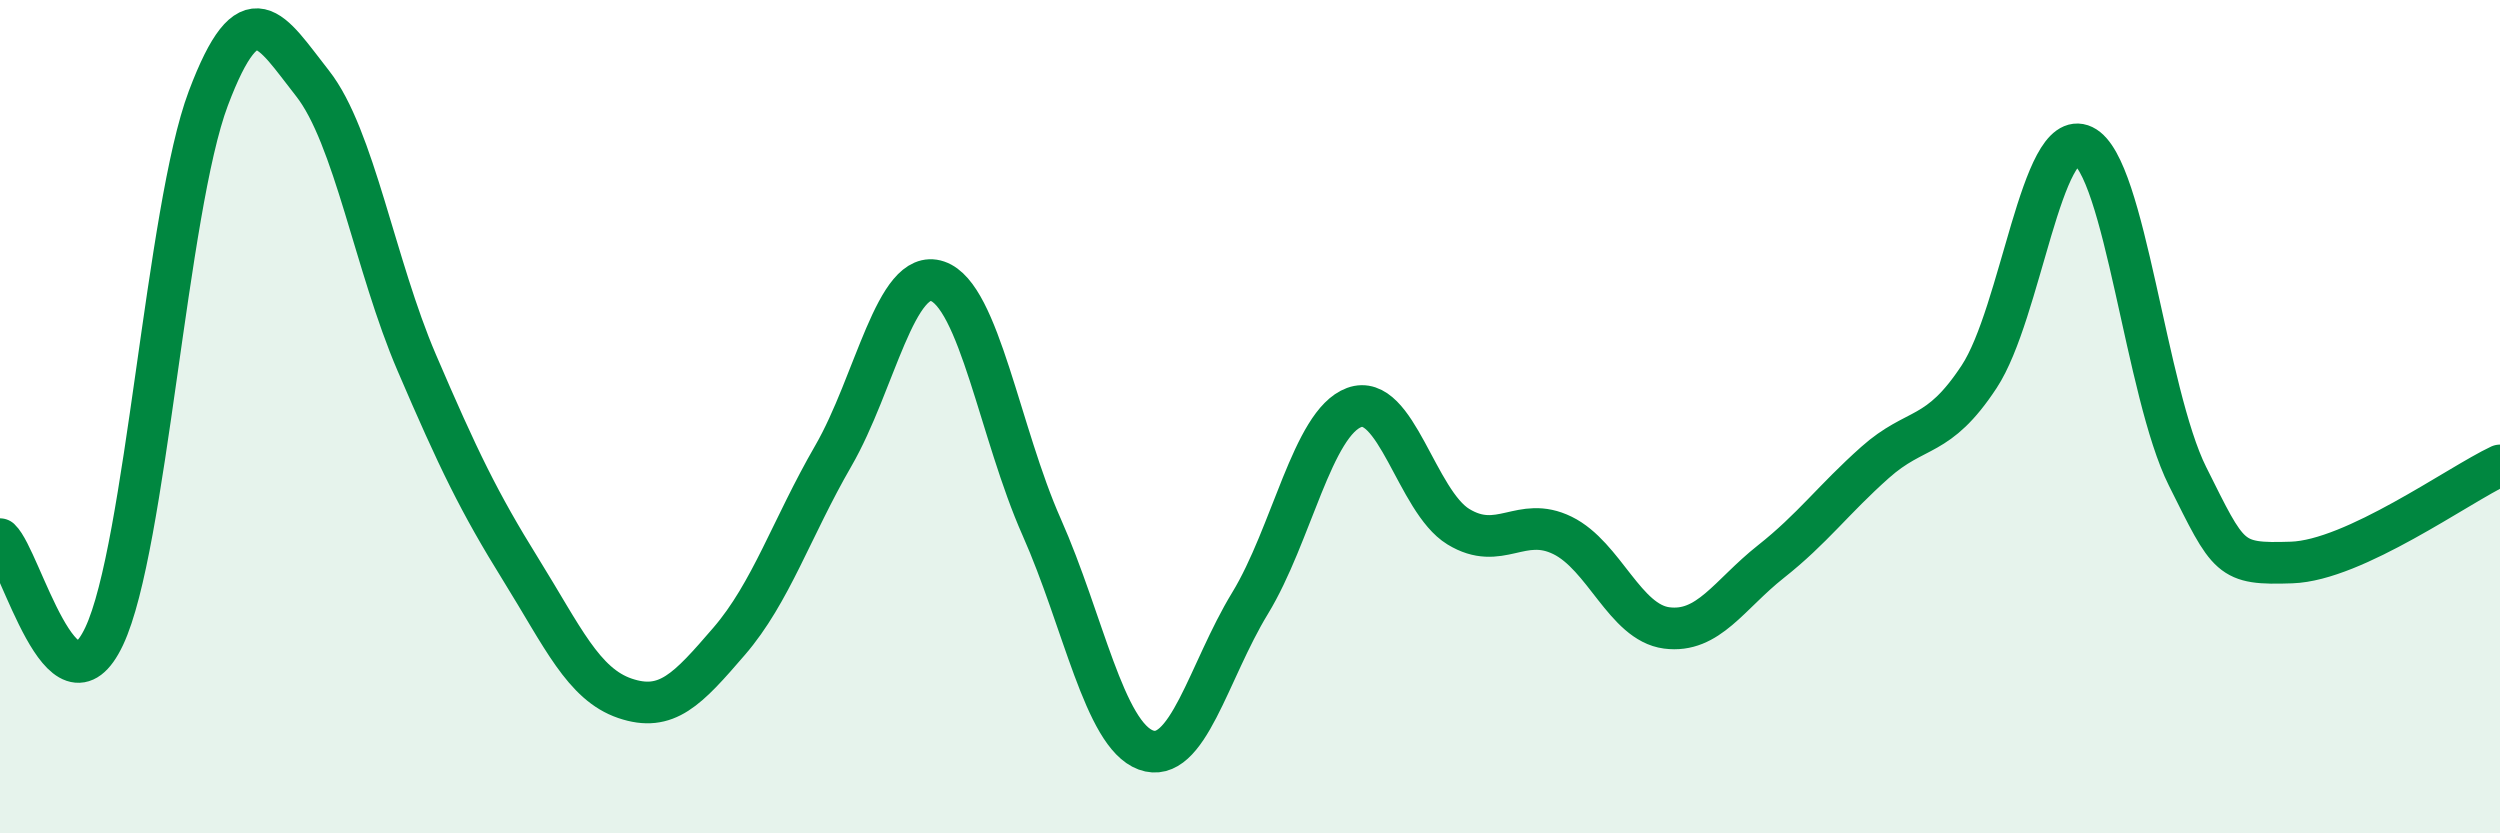
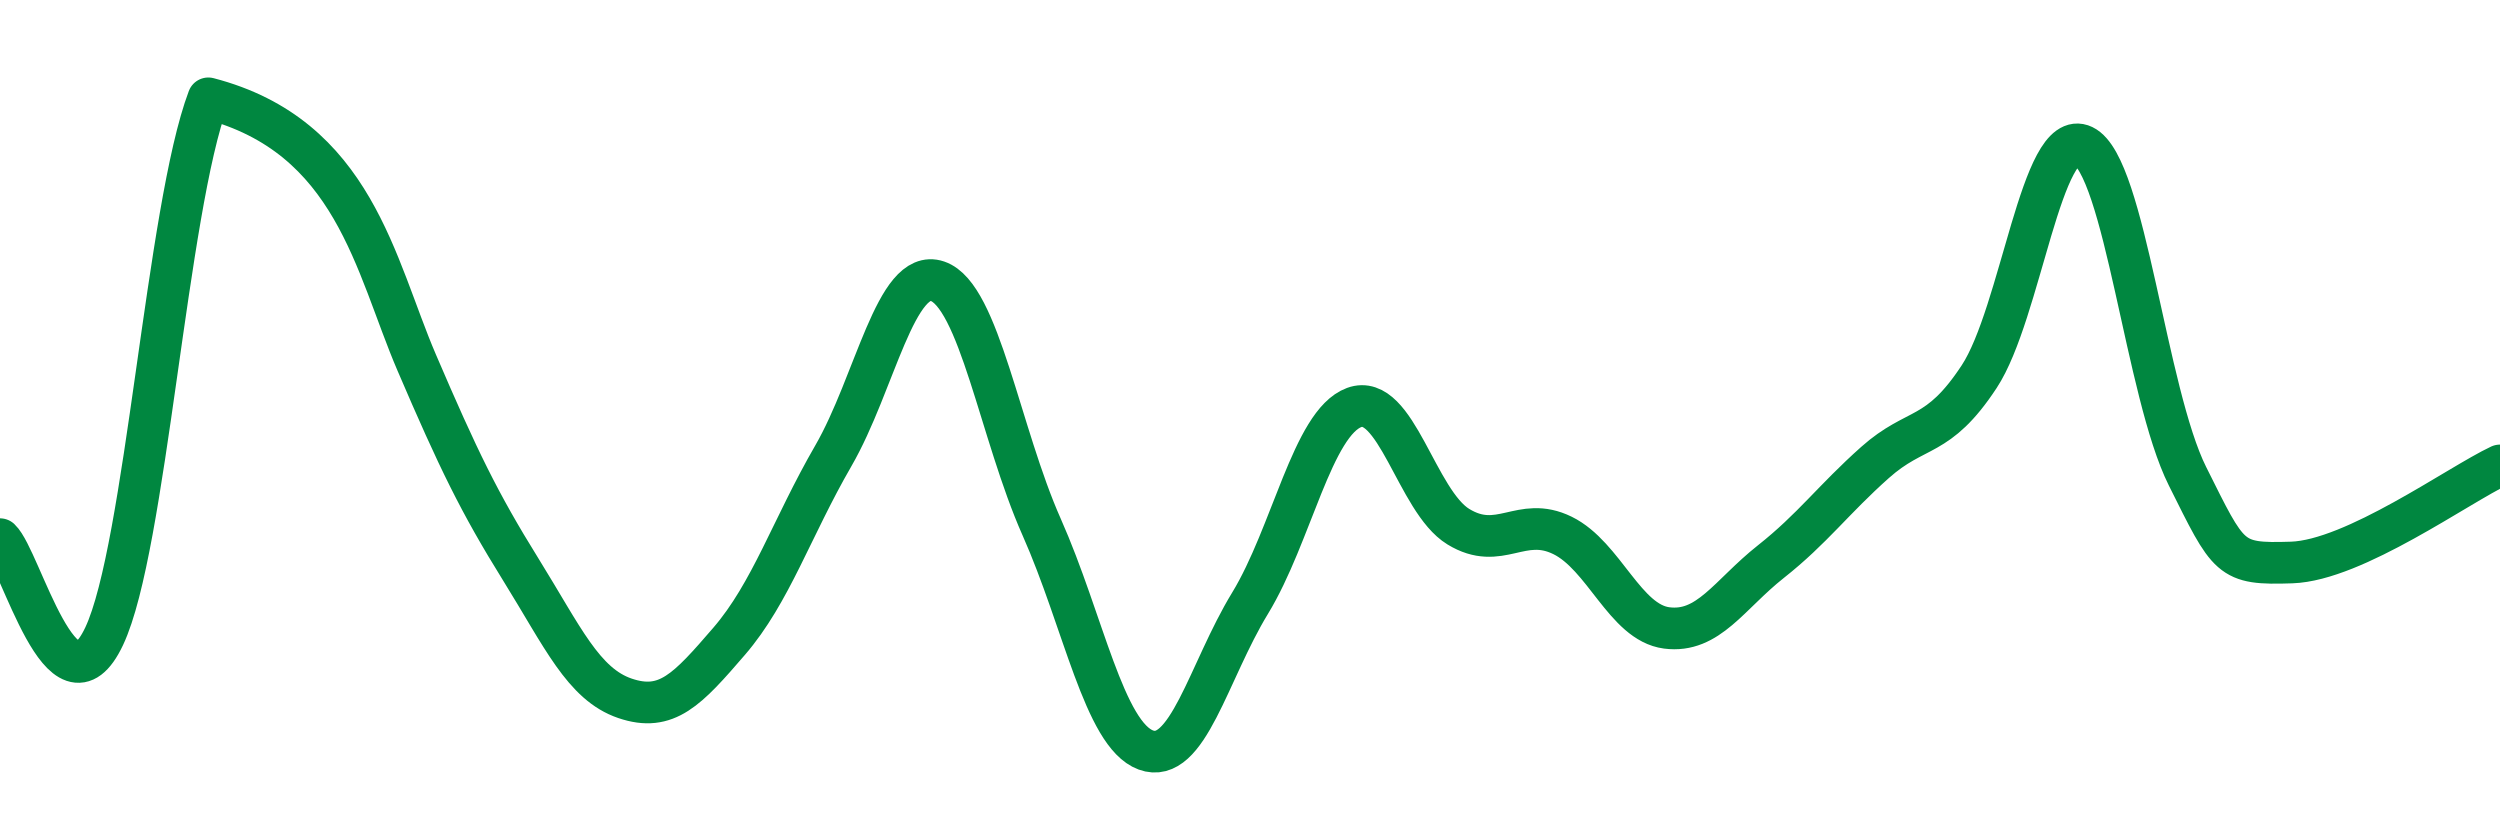
<svg xmlns="http://www.w3.org/2000/svg" width="60" height="20" viewBox="0 0 60 20">
-   <path d="M 0,12.94 C 0.5,13.41 1.5,17.39 2.5,15.27 C 3.5,13.15 4,5.01 5,2.36 C 6,-0.29 6.5,0.73 7.5,2 C 8.5,3.27 9,6.37 10,8.7 C 11,11.03 11.5,12.06 12.5,13.67 C 13.5,15.28 14,16.42 15,16.76 C 16,17.1 16.5,16.55 17.5,15.39 C 18.5,14.23 19,12.67 20,10.94 C 21,9.21 21.5,6.41 22.5,6.75 C 23.5,7.09 24,10.4 25,12.65 C 26,14.9 26.5,17.63 27.5,18 C 28.5,18.37 29,16.12 30,14.48 C 31,12.84 31.5,10.15 32.5,9.78 C 33.5,9.41 34,12.03 35,12.64 C 36,13.25 36.5,12.36 37.5,12.85 C 38.5,13.34 39,14.94 40,15.07 C 41,15.2 41.5,14.27 42.5,13.48 C 43.5,12.69 44,11.99 45,11.1 C 46,10.21 46.5,10.56 47.5,9.04 C 48.5,7.52 49,3.02 50,3.5 C 51,3.98 51.5,9.43 52.5,11.43 C 53.5,13.43 53.5,13.55 55,13.5 C 56.5,13.45 59,11.64 60,11.17L60 20L0 20Z" fill="#008740" opacity="0.1" stroke-linecap="round" stroke-linejoin="round" />
-   <path d="M 0,12.94 C 0.5,13.41 1.5,17.39 2.5,15.27 C 3.5,13.15 4,5.01 5,2.36 C 6,-0.29 6.5,0.73 7.5,2 C 8.5,3.27 9,6.37 10,8.7 C 11,11.03 11.5,12.06 12.5,13.67 C 13.5,15.28 14,16.42 15,16.76 C 16,17.1 16.5,16.55 17.5,15.39 C 18.5,14.23 19,12.67 20,10.94 C 21,9.21 21.5,6.41 22.5,6.75 C 23.5,7.09 24,10.4 25,12.65 C 26,14.9 26.5,17.63 27.5,18 C 28.5,18.37 29,16.12 30,14.48 C 31,12.84 31.5,10.15 32.5,9.78 C 33.5,9.41 34,12.03 35,12.64 C 36,13.25 36.5,12.36 37.5,12.85 C 38.5,13.34 39,14.94 40,15.07 C 41,15.2 41.5,14.27 42.5,13.48 C 43.5,12.69 44,11.99 45,11.1 C 46,10.21 46.5,10.56 47.5,9.04 C 48.5,7.52 49,3.02 50,3.5 C 51,3.98 51.5,9.43 52.5,11.43 C 53.5,13.43 53.5,13.55 55,13.5 C 56.5,13.45 59,11.64 60,11.17" stroke="#008740" stroke-width="1" fill="none" stroke-linecap="round" stroke-linejoin="round" />
+   <path d="M 0,12.94 C 0.5,13.41 1.5,17.39 2.5,15.27 C 3.5,13.15 4,5.01 5,2.36 C 8.5,3.27 9,6.37 10,8.7 C 11,11.03 11.5,12.06 12.5,13.67 C 13.5,15.28 14,16.42 15,16.76 C 16,17.1 16.5,16.55 17.5,15.39 C 18.5,14.23 19,12.67 20,10.94 C 21,9.21 21.5,6.41 22.5,6.75 C 23.5,7.09 24,10.4 25,12.65 C 26,14.9 26.5,17.63 27.5,18 C 28.5,18.37 29,16.12 30,14.48 C 31,12.84 31.5,10.15 32.5,9.78 C 33.5,9.41 34,12.03 35,12.64 C 36,13.25 36.5,12.36 37.5,12.85 C 38.5,13.34 39,14.94 40,15.07 C 41,15.2 41.5,14.27 42.5,13.48 C 43.5,12.69 44,11.99 45,11.1 C 46,10.21 46.5,10.56 47.5,9.04 C 48.5,7.52 49,3.02 50,3.5 C 51,3.98 51.5,9.43 52.5,11.43 C 53.5,13.43 53.5,13.55 55,13.5 C 56.5,13.45 59,11.64 60,11.17" stroke="#008740" stroke-width="1" fill="none" stroke-linecap="round" stroke-linejoin="round" />
</svg>